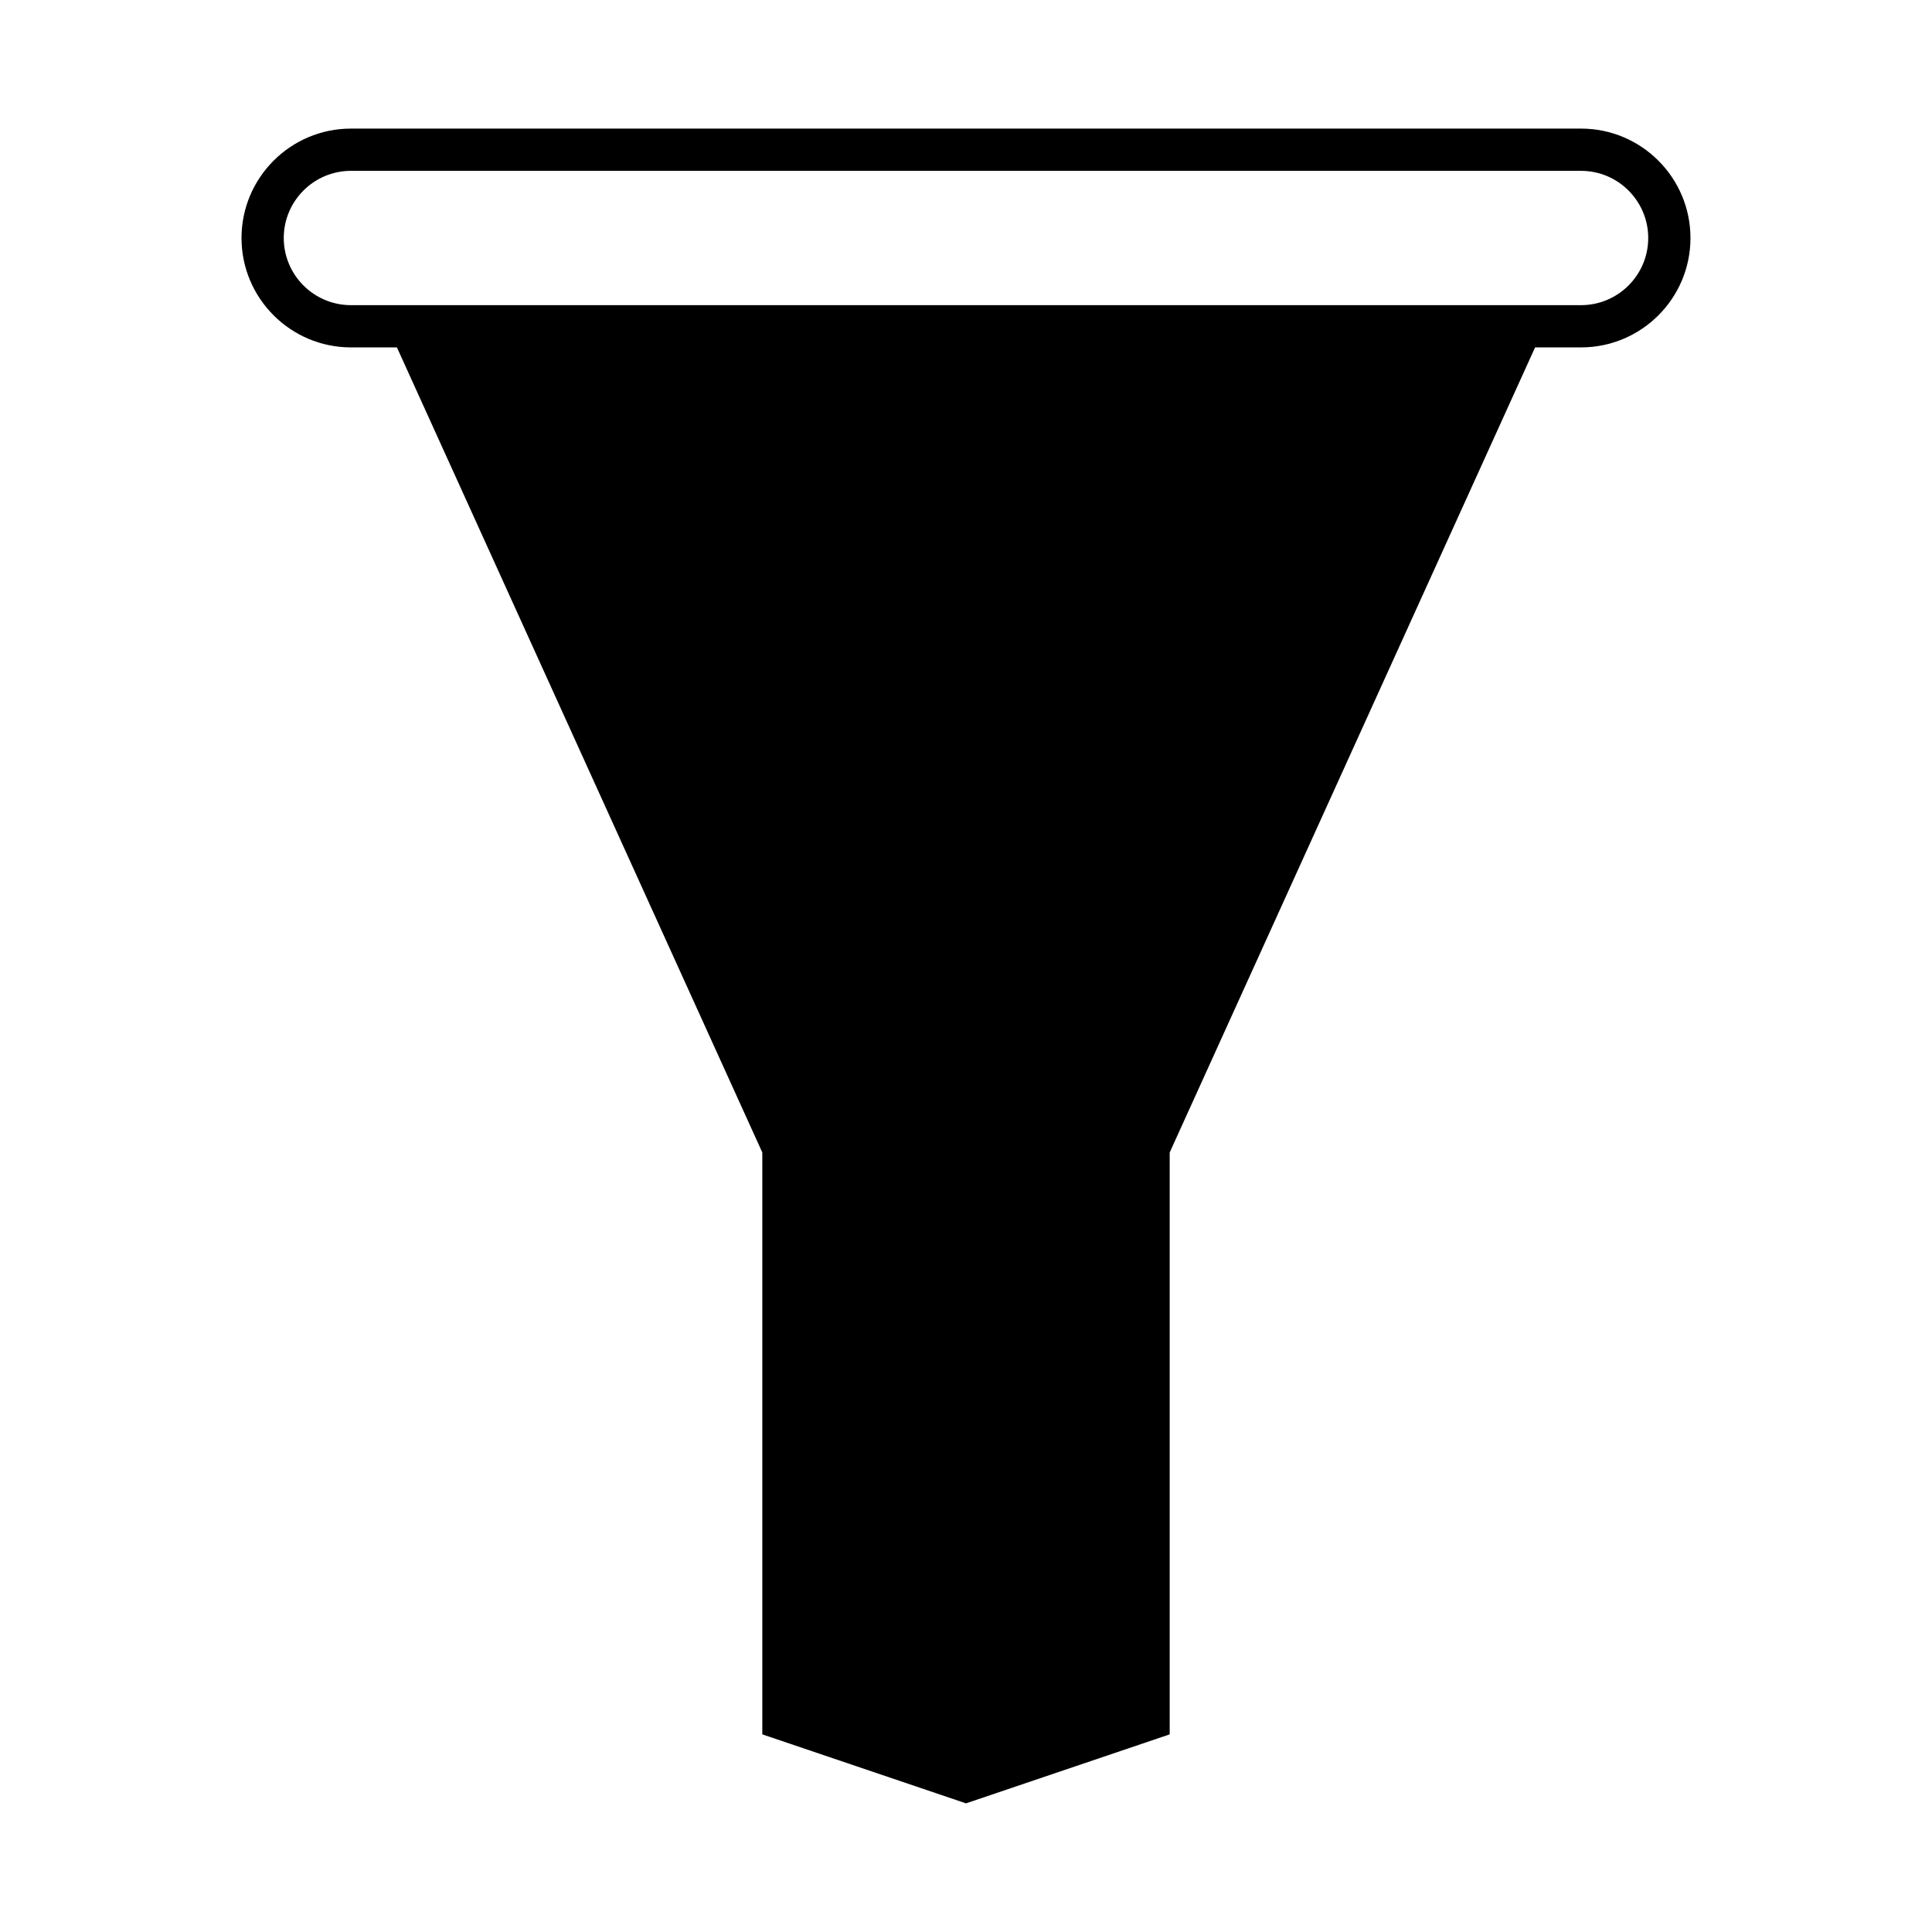
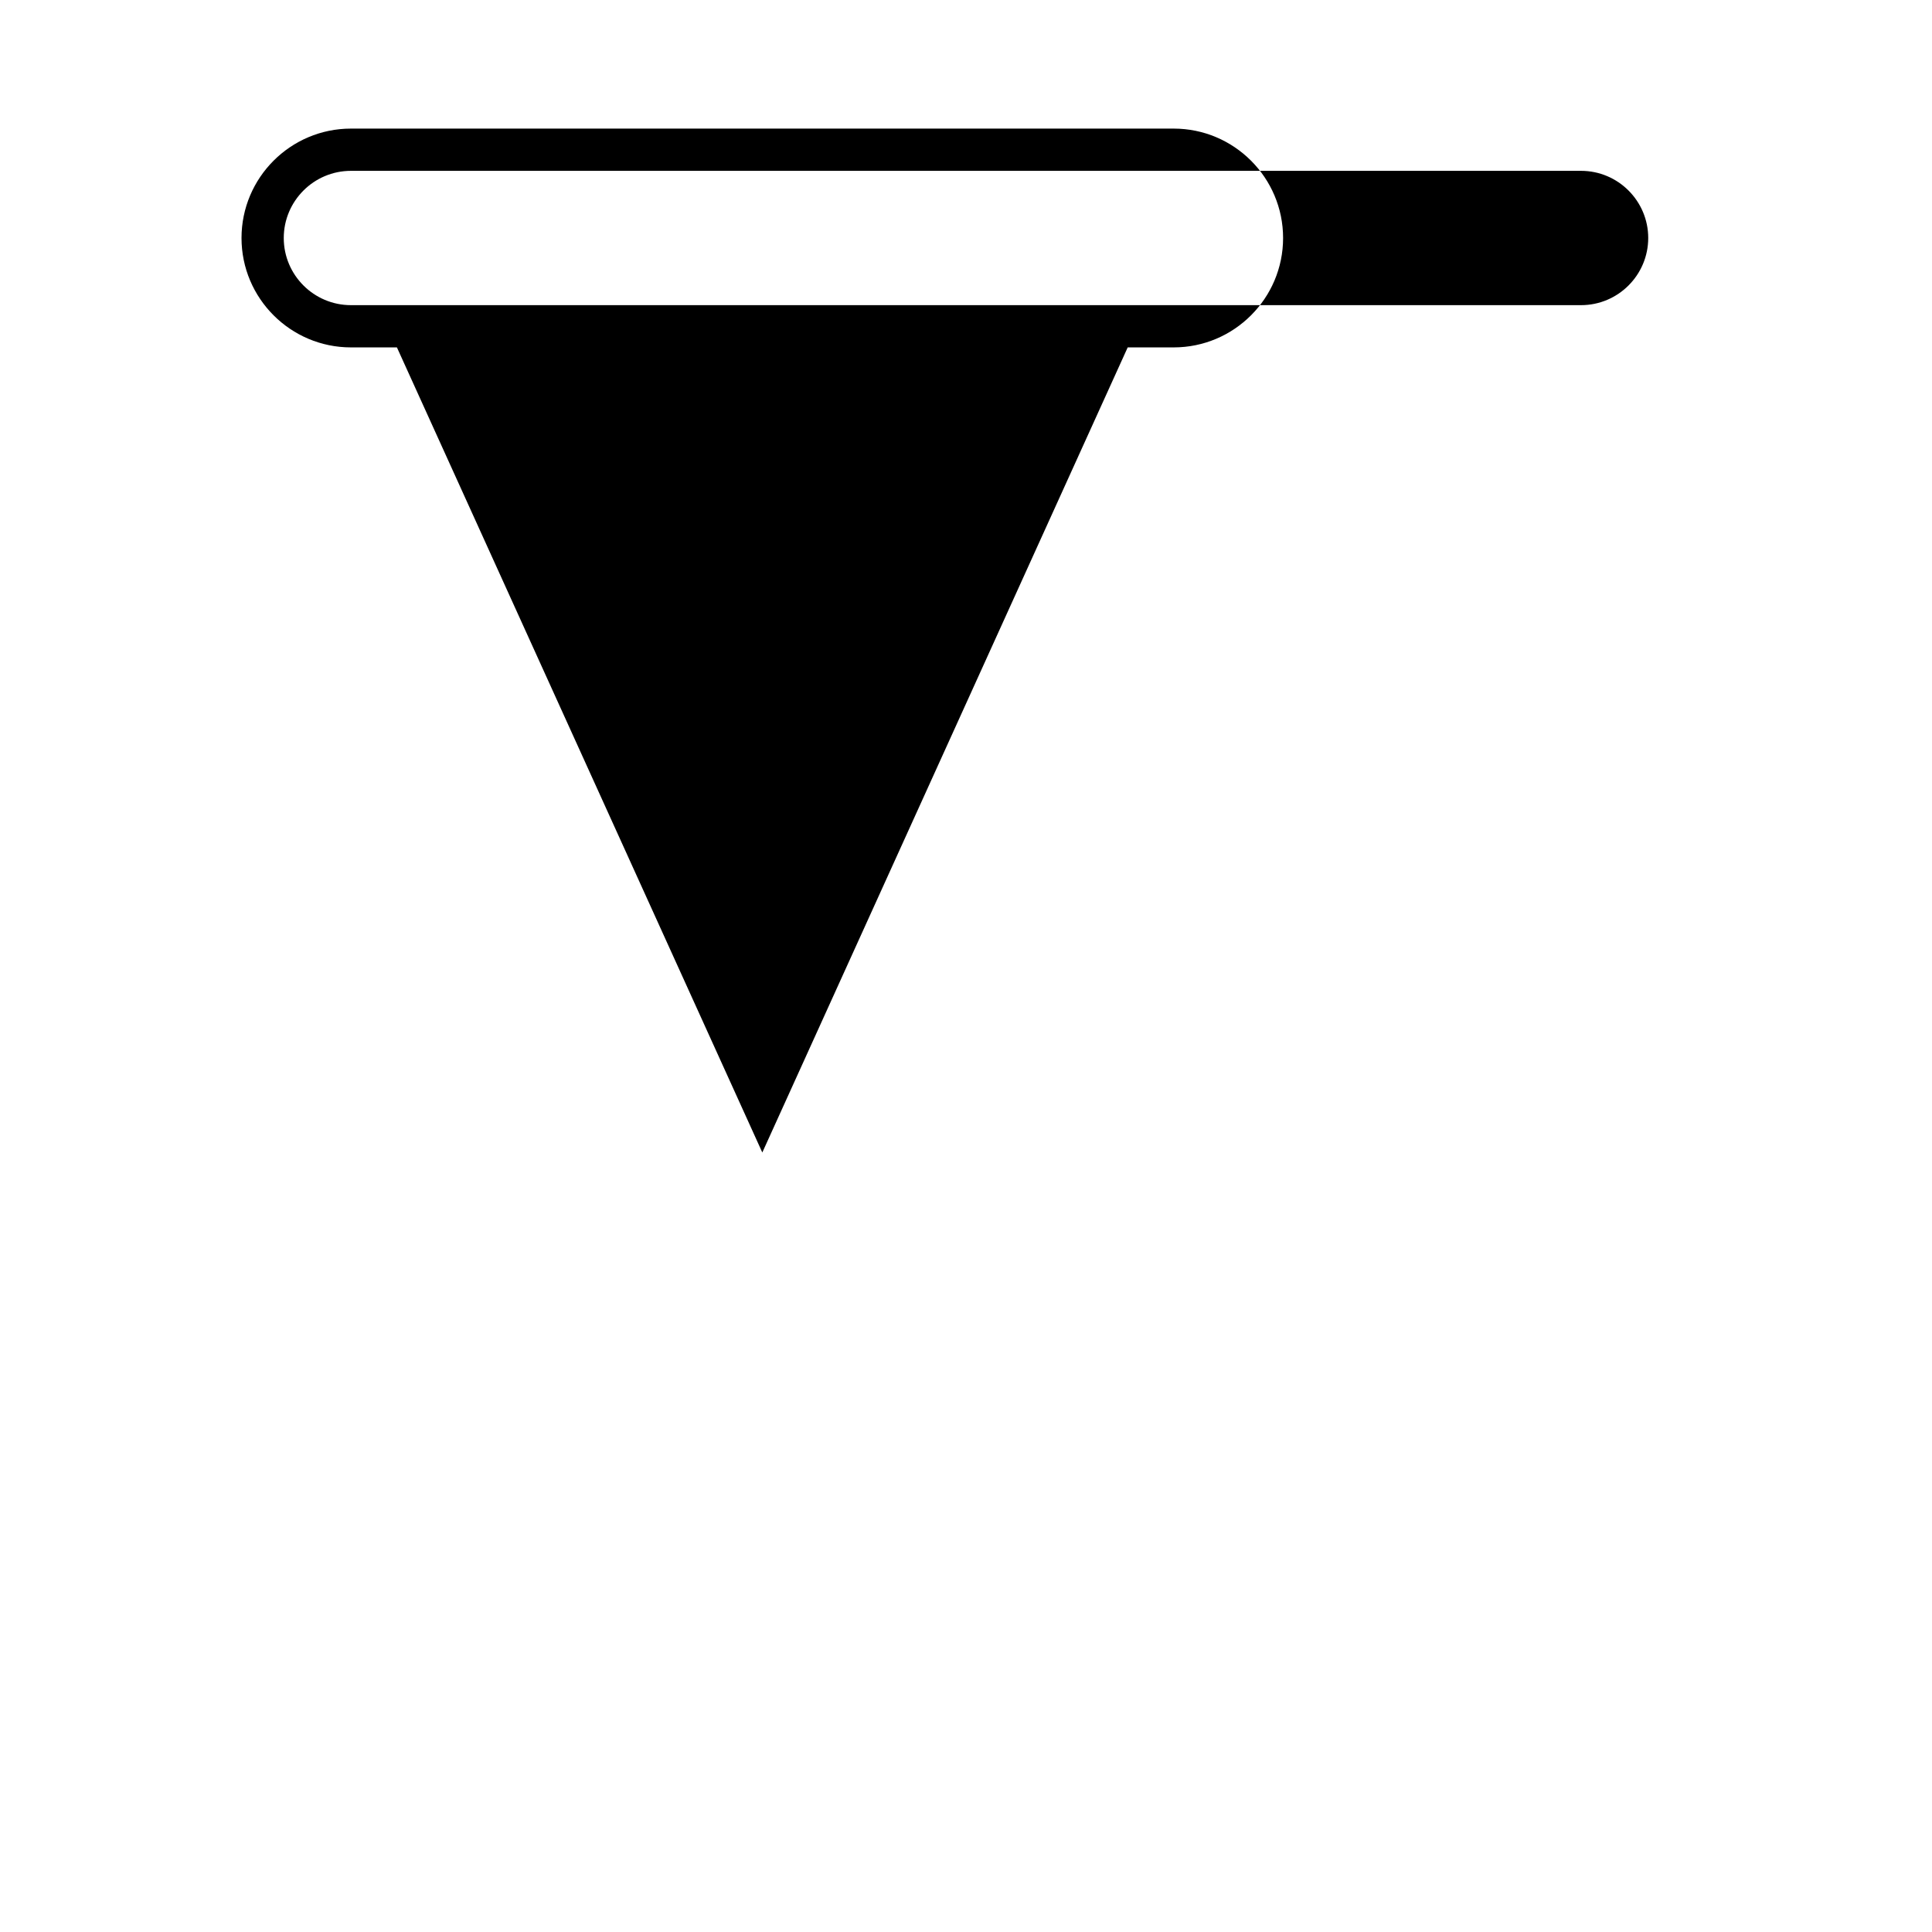
<svg xmlns="http://www.w3.org/2000/svg" fill="#000000" width="800px" height="800px" version="1.1" viewBox="144 144 512 512">
-   <path d="m563 178.08h-326c-15.988 0-28.996 13.004-28.996 28.996 0 15.984 13.008 28.988 28.996 28.988h12.188l96.832 213.36v154.2l53.98 18.285 53.98-18.285v-154.2l96.832-213.36h12.188c15.988 0 28.992-13.004 28.992-28.988 0-15.992-13.004-28.996-28.992-28.996zm0 46.789h-326c-9.816 0-17.801-7.981-17.801-17.793s7.984-17.801 17.801-17.801h326c9.812 0 17.797 7.988 17.797 17.801-0.004 9.812-7.988 17.793-17.801 17.793z" />
+   <path d="m563 178.08h-326c-15.988 0-28.996 13.004-28.996 28.996 0 15.984 13.008 28.988 28.996 28.988h12.188l96.832 213.36v154.2v-154.2l96.832-213.36h12.188c15.988 0 28.992-13.004 28.992-28.988 0-15.992-13.004-28.996-28.992-28.996zm0 46.789h-326c-9.816 0-17.801-7.981-17.801-17.793s7.984-17.801 17.801-17.801h326c9.812 0 17.797 7.988 17.797 17.801-0.004 9.812-7.988 17.793-17.801 17.793z" />
</svg>